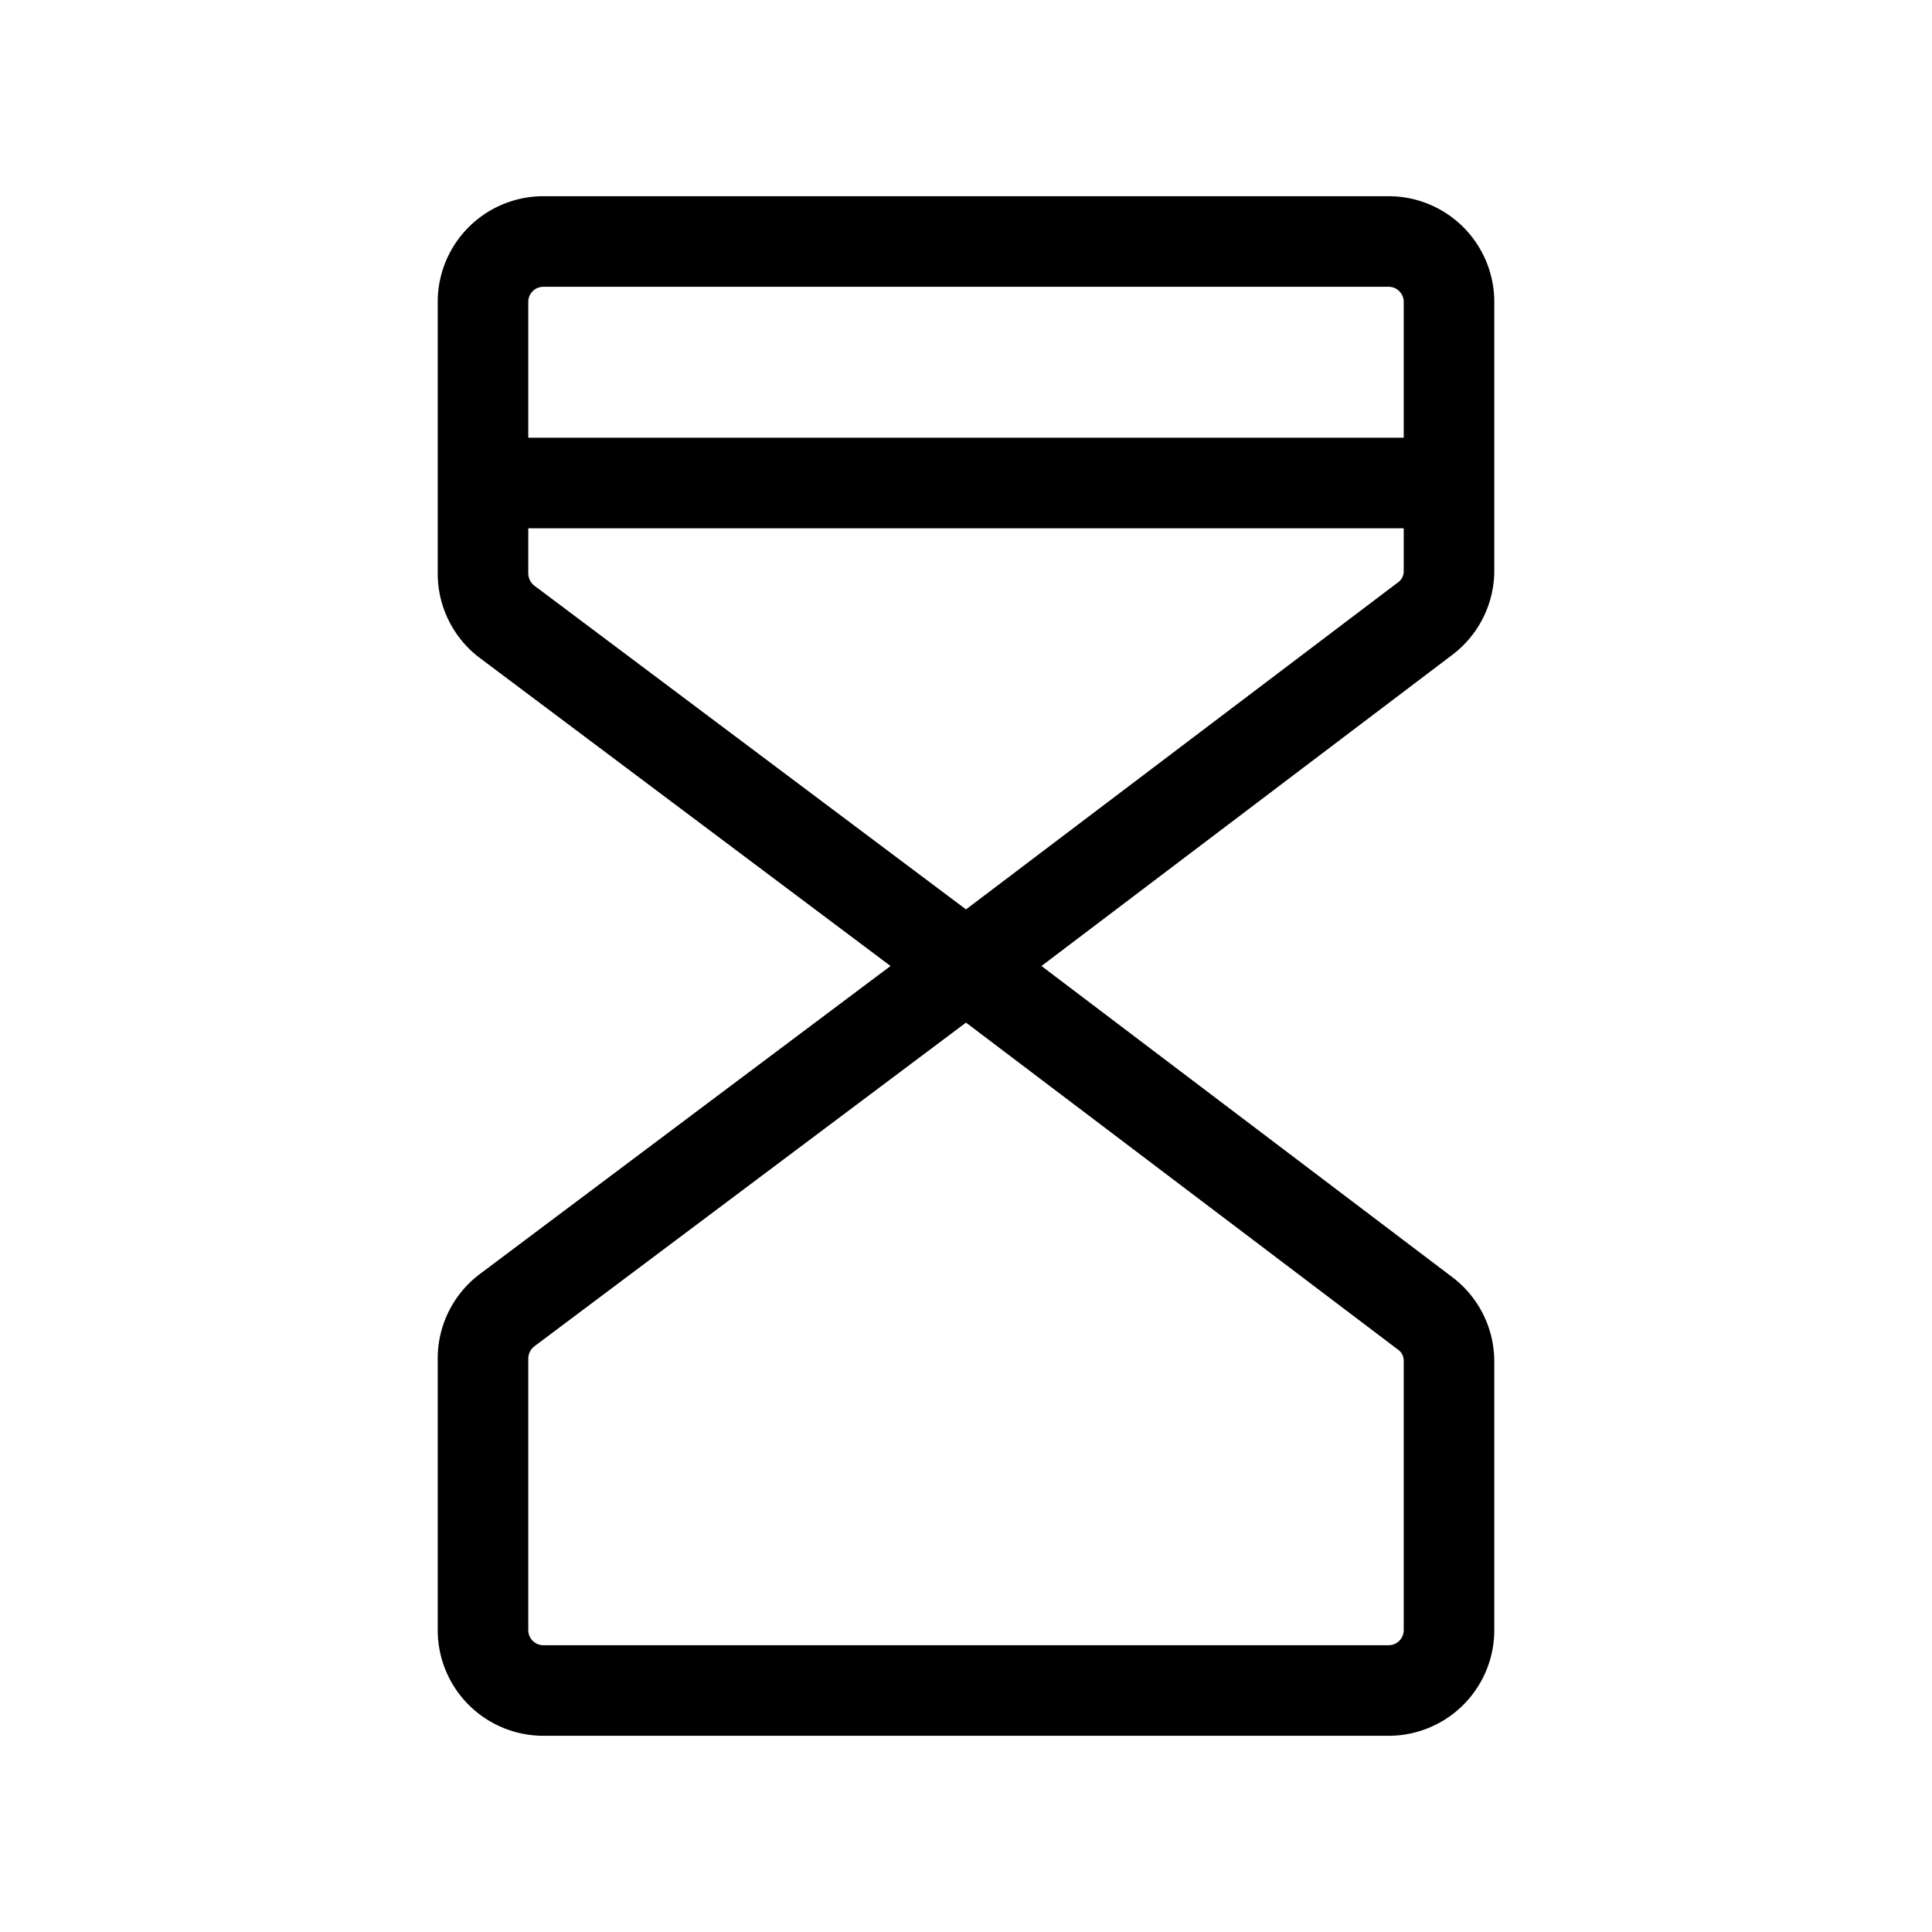
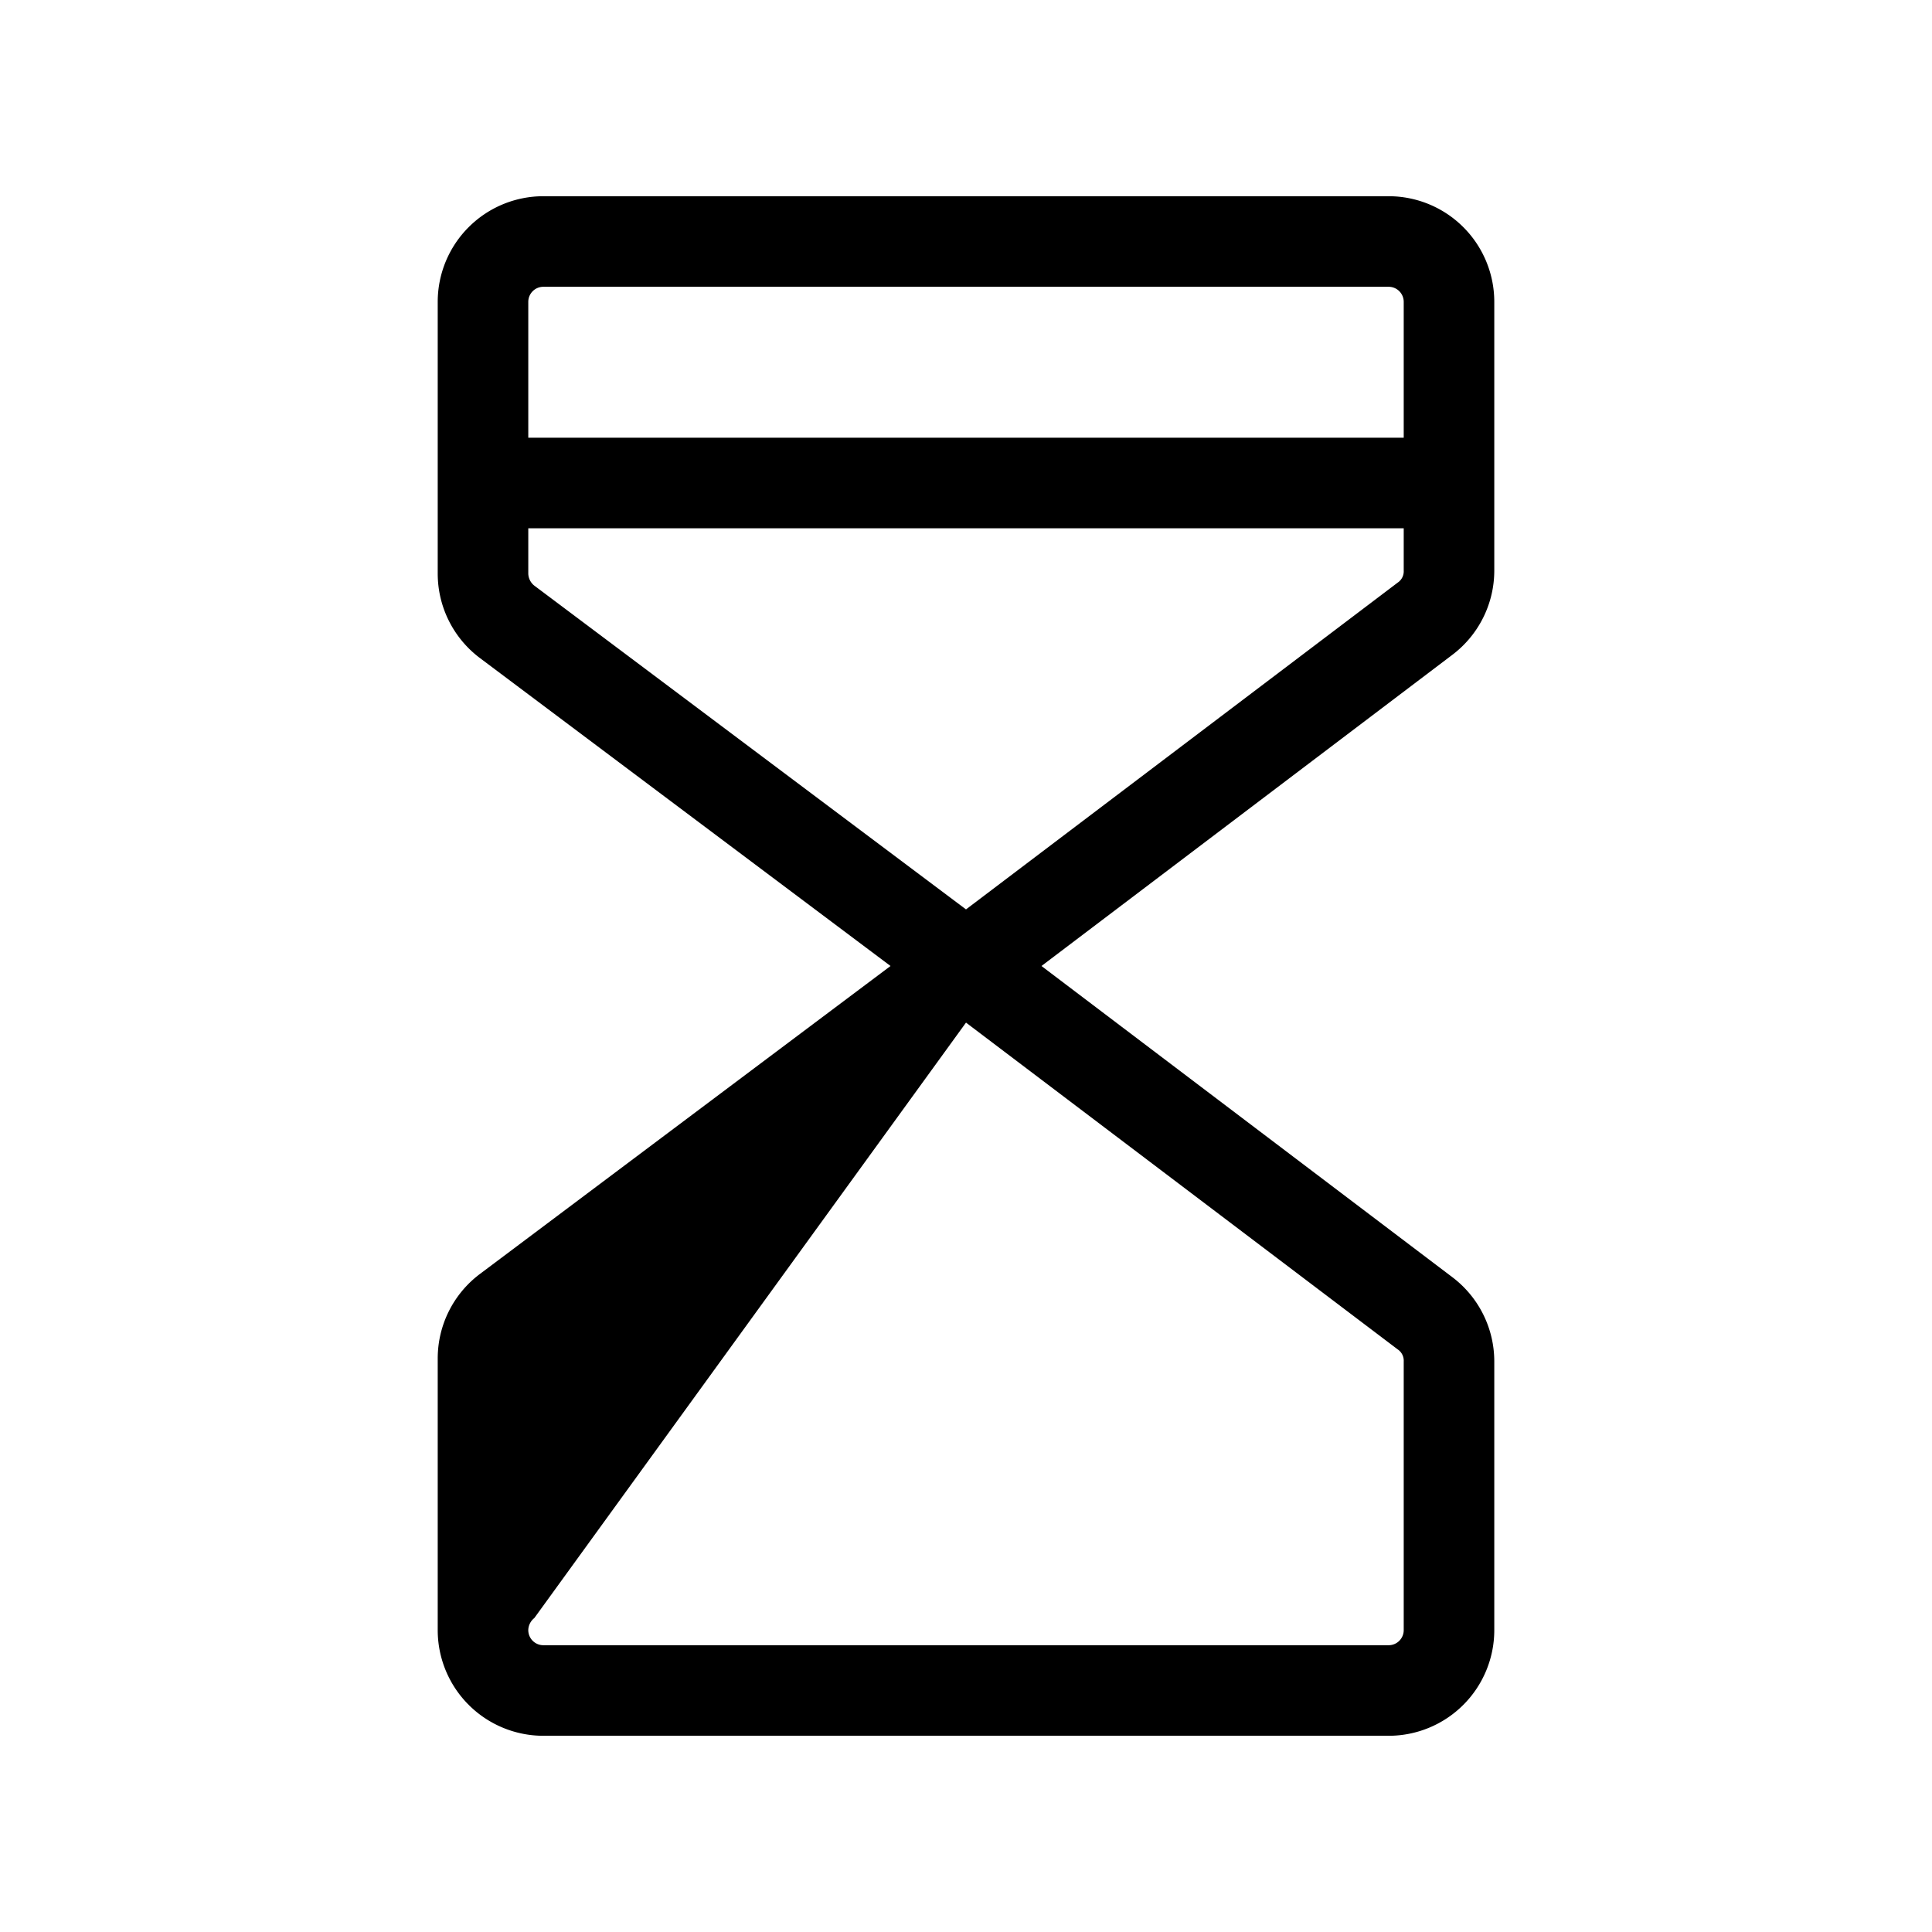
<svg xmlns="http://www.w3.org/2000/svg" viewBox="0 0 256 256" fill="currentColor">
-   <path d="M184,26H72A14,14,0,0,0,58,40V76a14,14,0,0,0,5.6,11.2L118,128,63.6,168.8A14,14,0,0,0,58,180v36a14,14,0,0,0,14,14H184a14,14,0,0,0,14-14V180.4a14,14,0,0,0-5.6-11.2L138,128l54.4-41.2A14,14,0,0,0,198,75.6V40A14,14,0,0,0,184,26ZM72,38H184a2,2,0,0,1,2,2V58H70V40A2,2,0,0,1,72,38ZM186,180.4V216a2,2,0,0,1-2,2H72a2,2,0,0,1-2-2V180a2.1,2.1,0,0,1,.8-1.6L128,135.5l57.2,43.3A1.8,1.8,0,0,1,186,180.4Zm-.8-103.2L128,120.5,70.8,77.6A2.1,2.1,0,0,1,70,76V70H186v5.6A1.8,1.8,0,0,1,185.2,77.2Z" />
+   <path d="M184,26H72A14,14,0,0,0,58,40V76a14,14,0,0,0,5.6,11.2L118,128,63.6,168.8A14,14,0,0,0,58,180v36a14,14,0,0,0,14,14H184a14,14,0,0,0,14-14V180.4a14,14,0,0,0-5.6-11.2L138,128l54.4-41.2A14,14,0,0,0,198,75.6V40A14,14,0,0,0,184,26ZM72,38H184a2,2,0,0,1,2,2V58H70V40A2,2,0,0,1,72,38ZM186,180.4V216a2,2,0,0,1-2,2H72a2,2,0,0,1-2-2a2.1,2.1,0,0,1,.8-1.6L128,135.5l57.2,43.3A1.8,1.8,0,0,1,186,180.4Zm-.8-103.2L128,120.5,70.8,77.6A2.1,2.1,0,0,1,70,76V70H186v5.6A1.8,1.8,0,0,1,185.2,77.2Z" />
</svg>